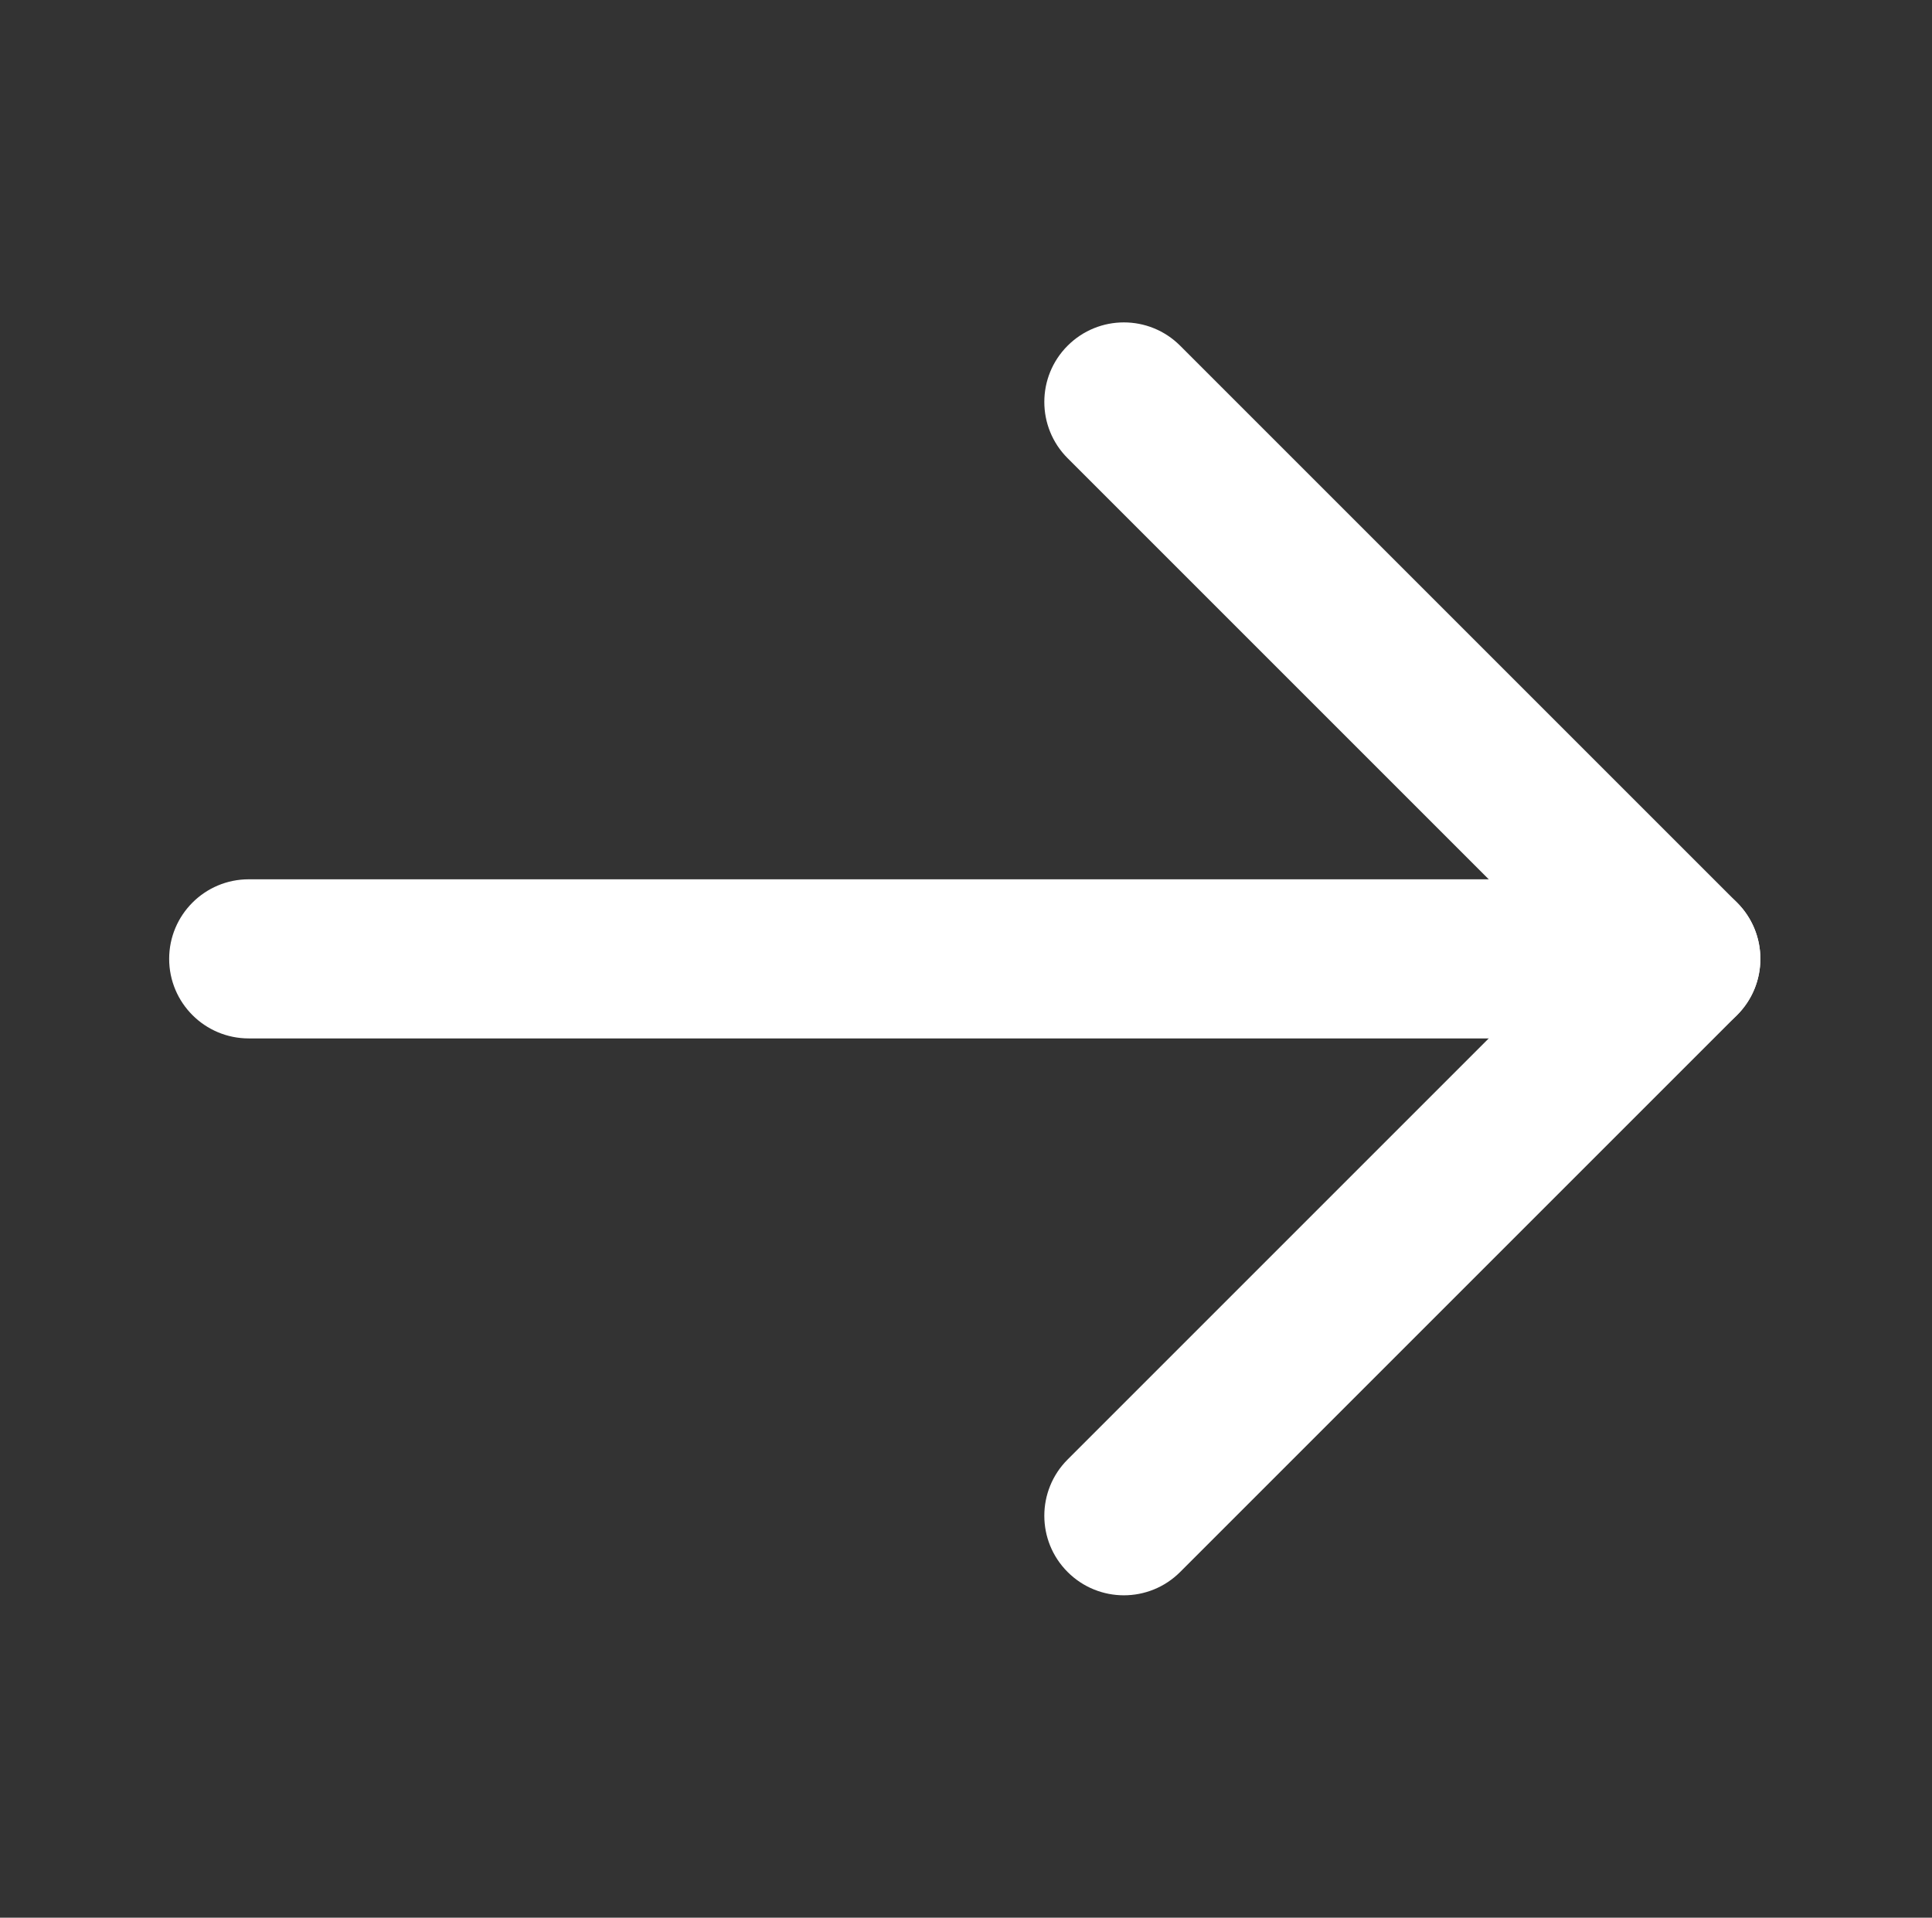
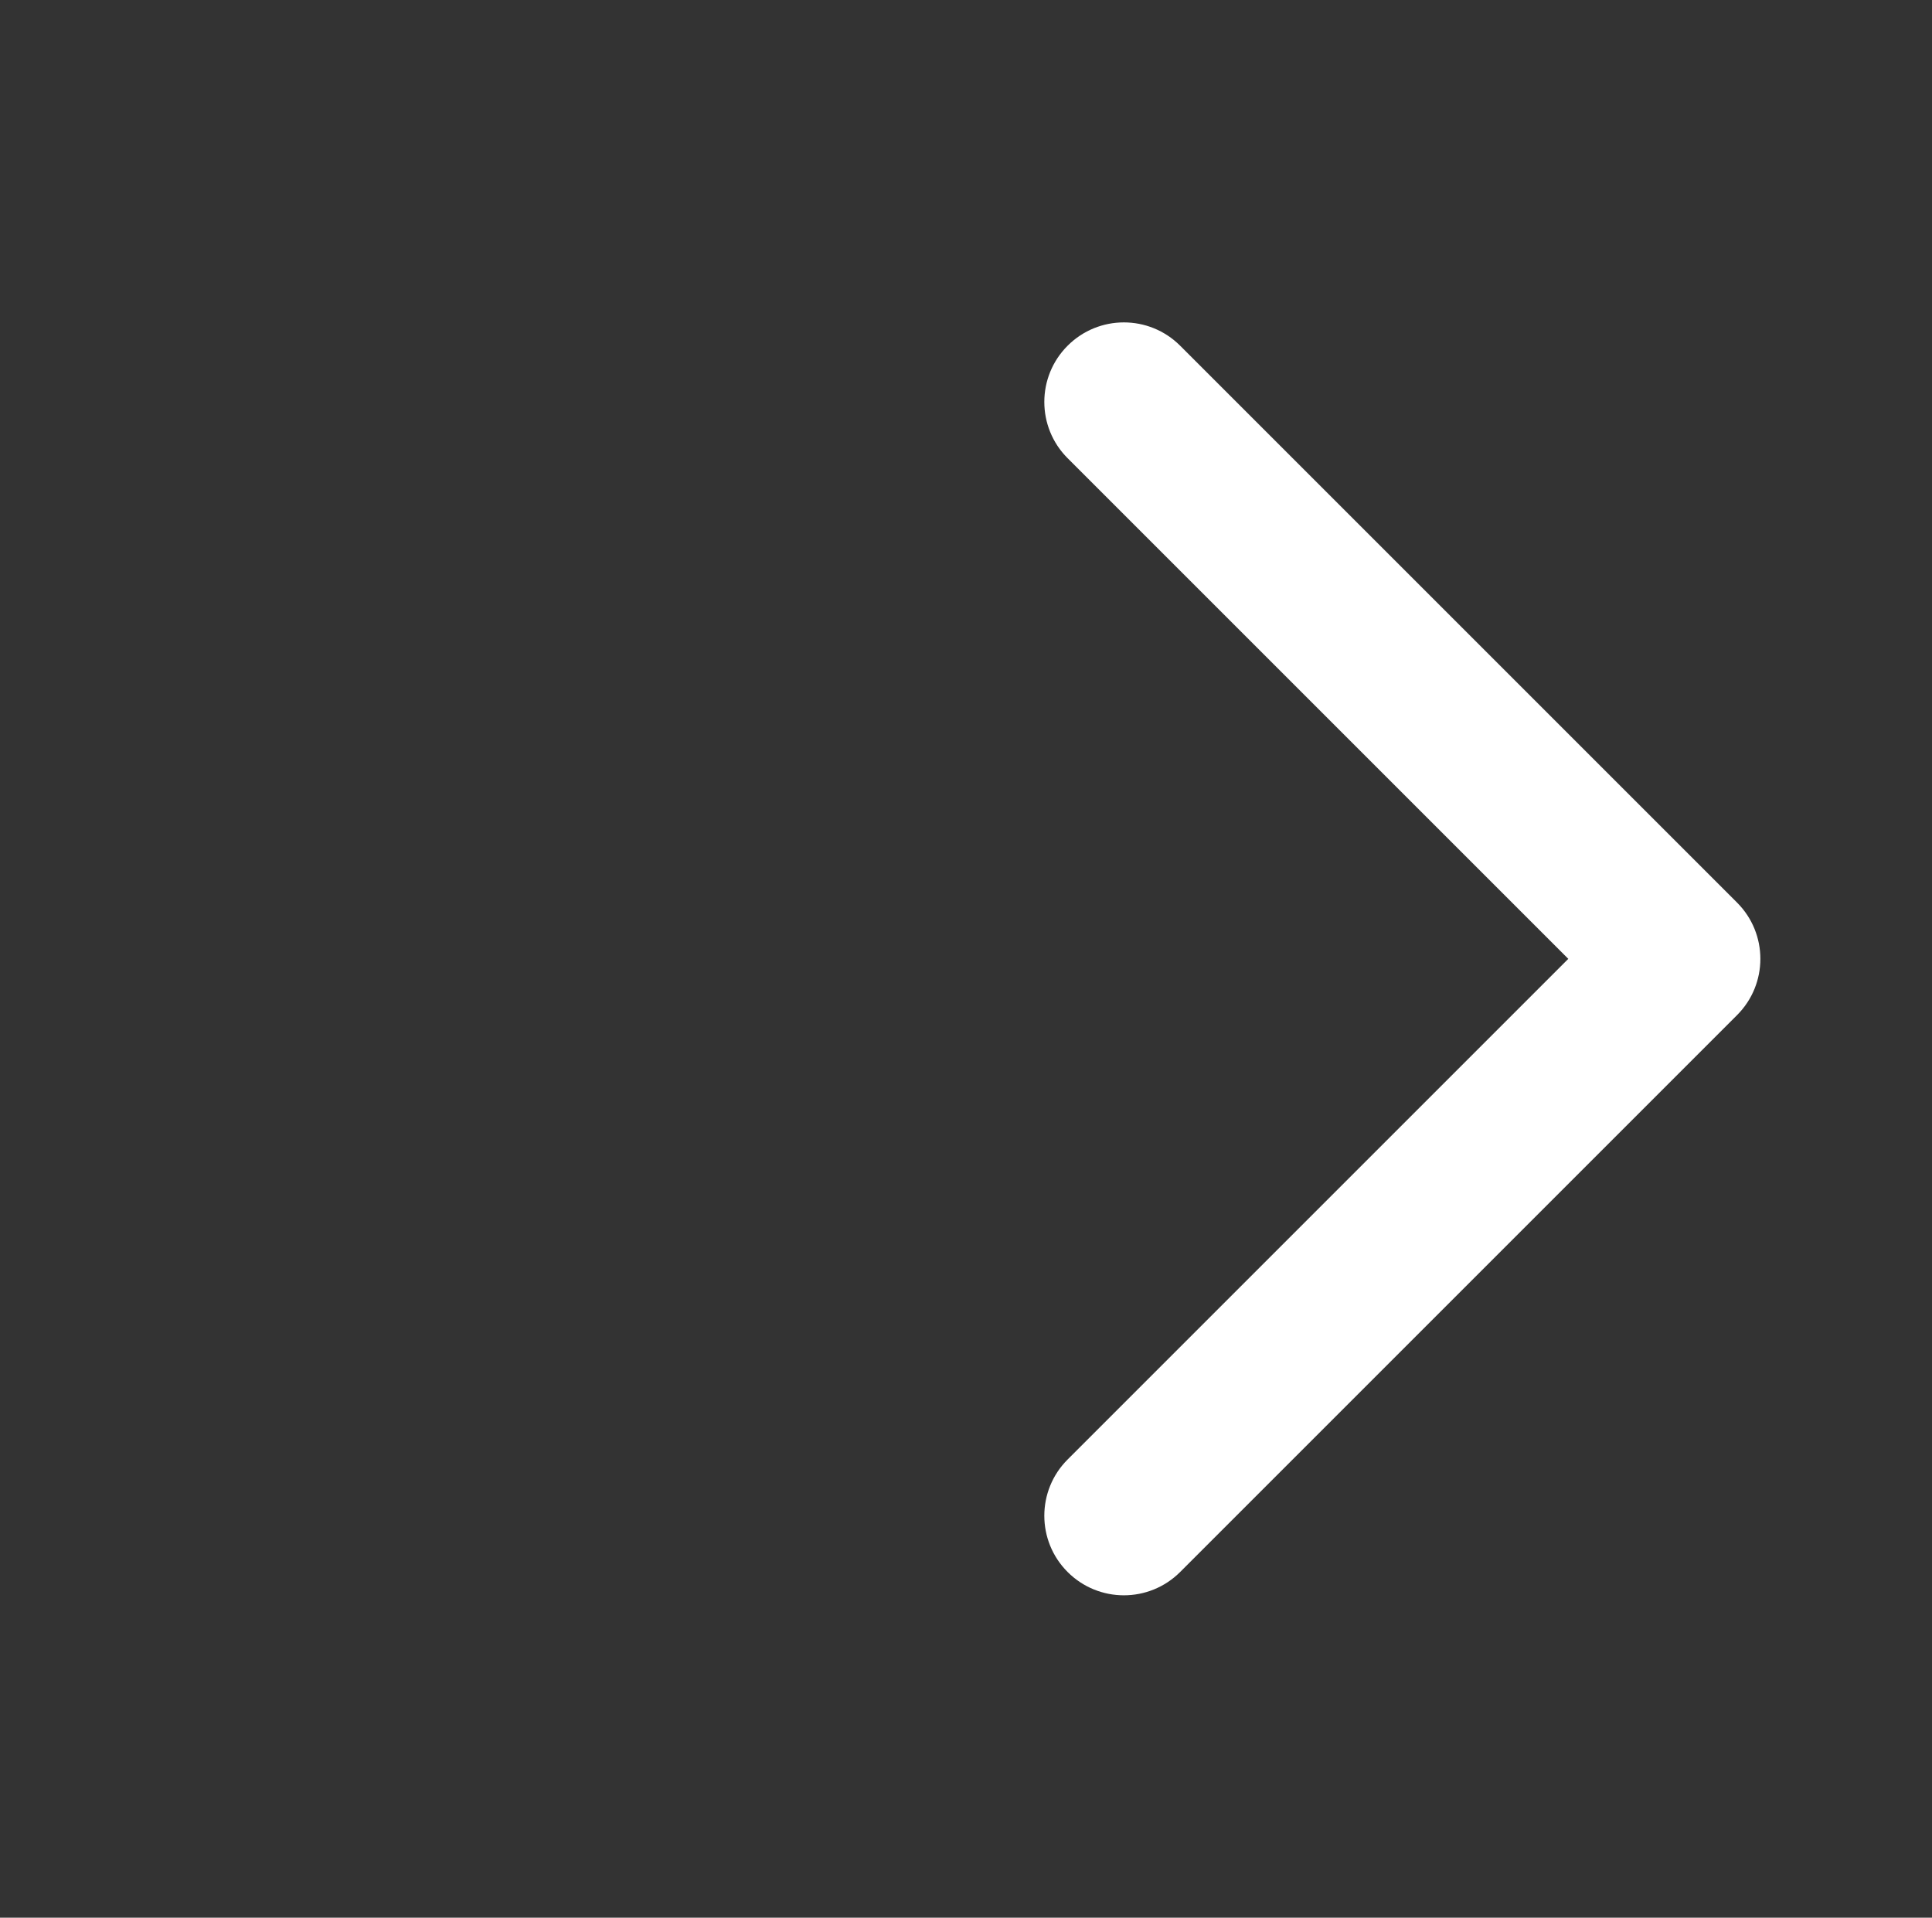
<svg xmlns="http://www.w3.org/2000/svg" width="136" height="135" viewBox="0 0 136 135" fill="none">
  <rect x="0" y="0" width="136" height="135" fill="#333333" stroke="none" />
-   <path fill-rule="evenodd" d="M123.918 67.5C123.918 70.594 121.411 73.101 118.317 73.101L17.508 73.101C14.415 73.101 11.908 70.594 11.908 67.5C11.908 64.407 14.415 61.9 17.508 61.9L118.317 61.9C121.411 61.9 123.918 64.407 123.918 67.5Z" fill="white" />
  <path fill-rule="evenodd" d="M122.278 63.54C124.465 65.727 124.465 69.273 122.278 71.46L83.074 110.664C80.887 112.851 77.341 112.851 75.154 110.664C72.966 108.477 72.966 104.931 75.154 102.743L110.397 67.5L75.154 32.257C72.966 30.069 72.966 26.523 75.154 24.336C77.341 22.149 80.887 22.149 83.074 24.336L122.278 63.54Z" fill="white" />
</svg>